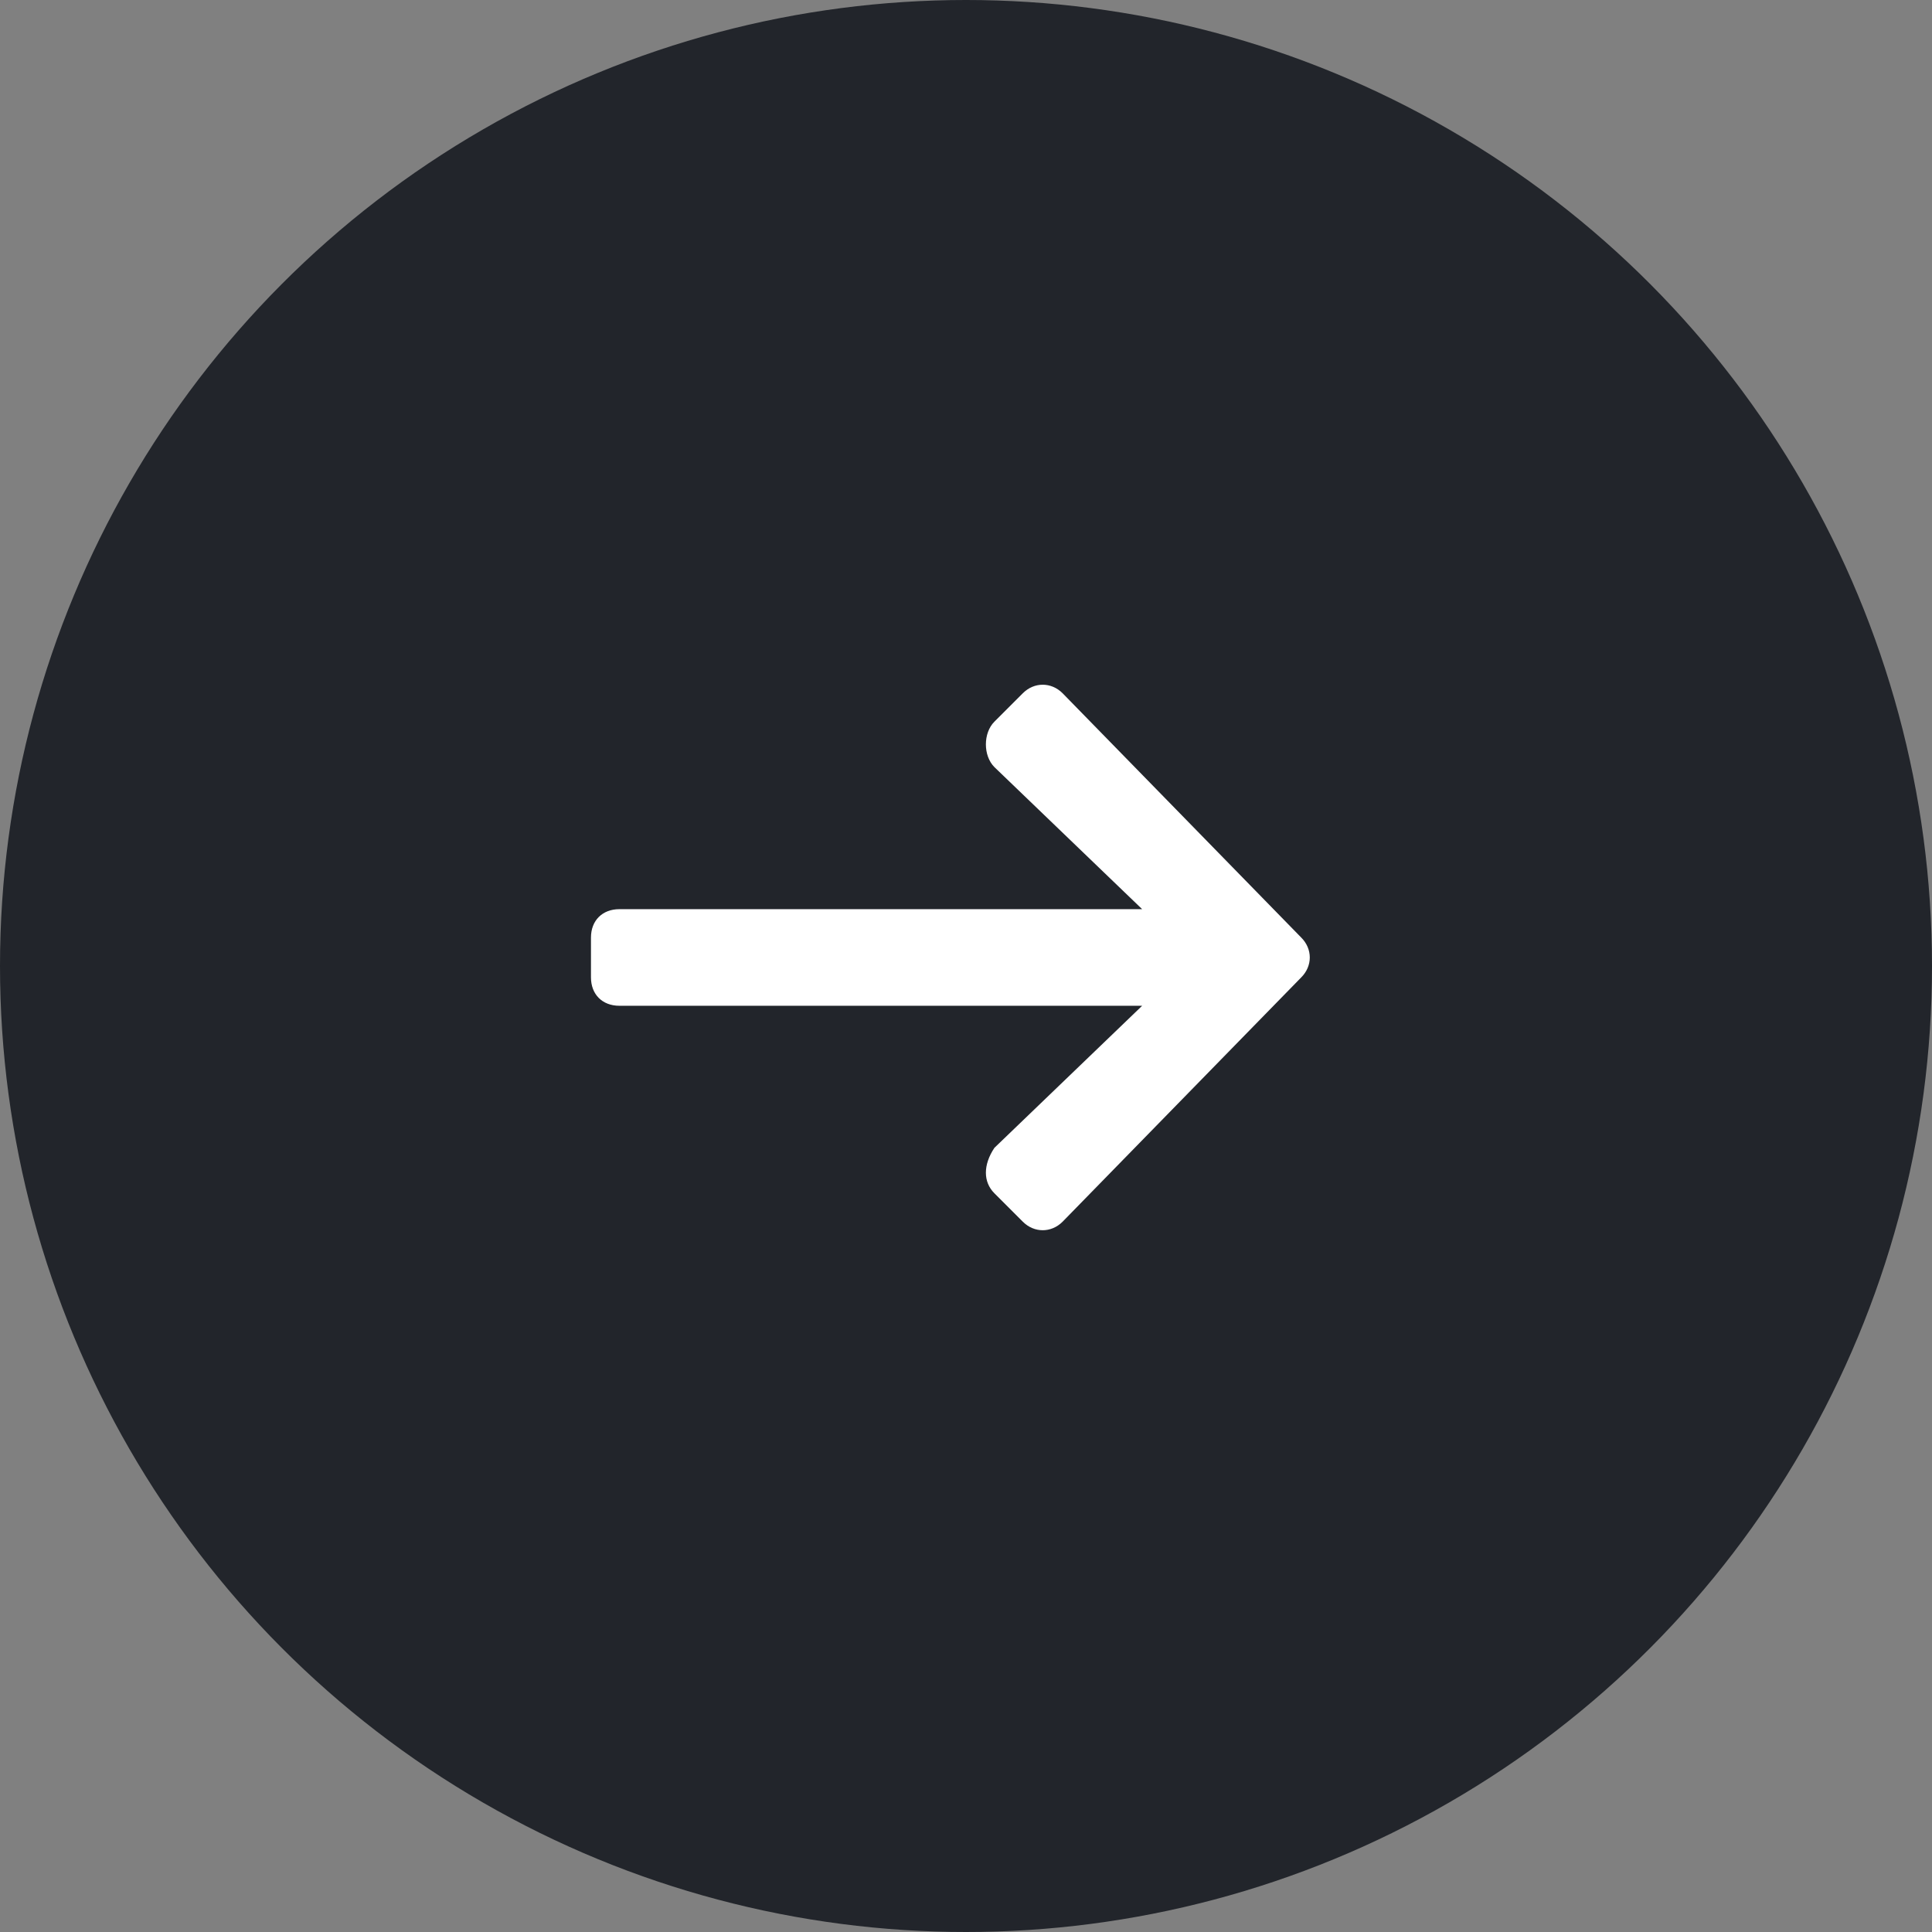
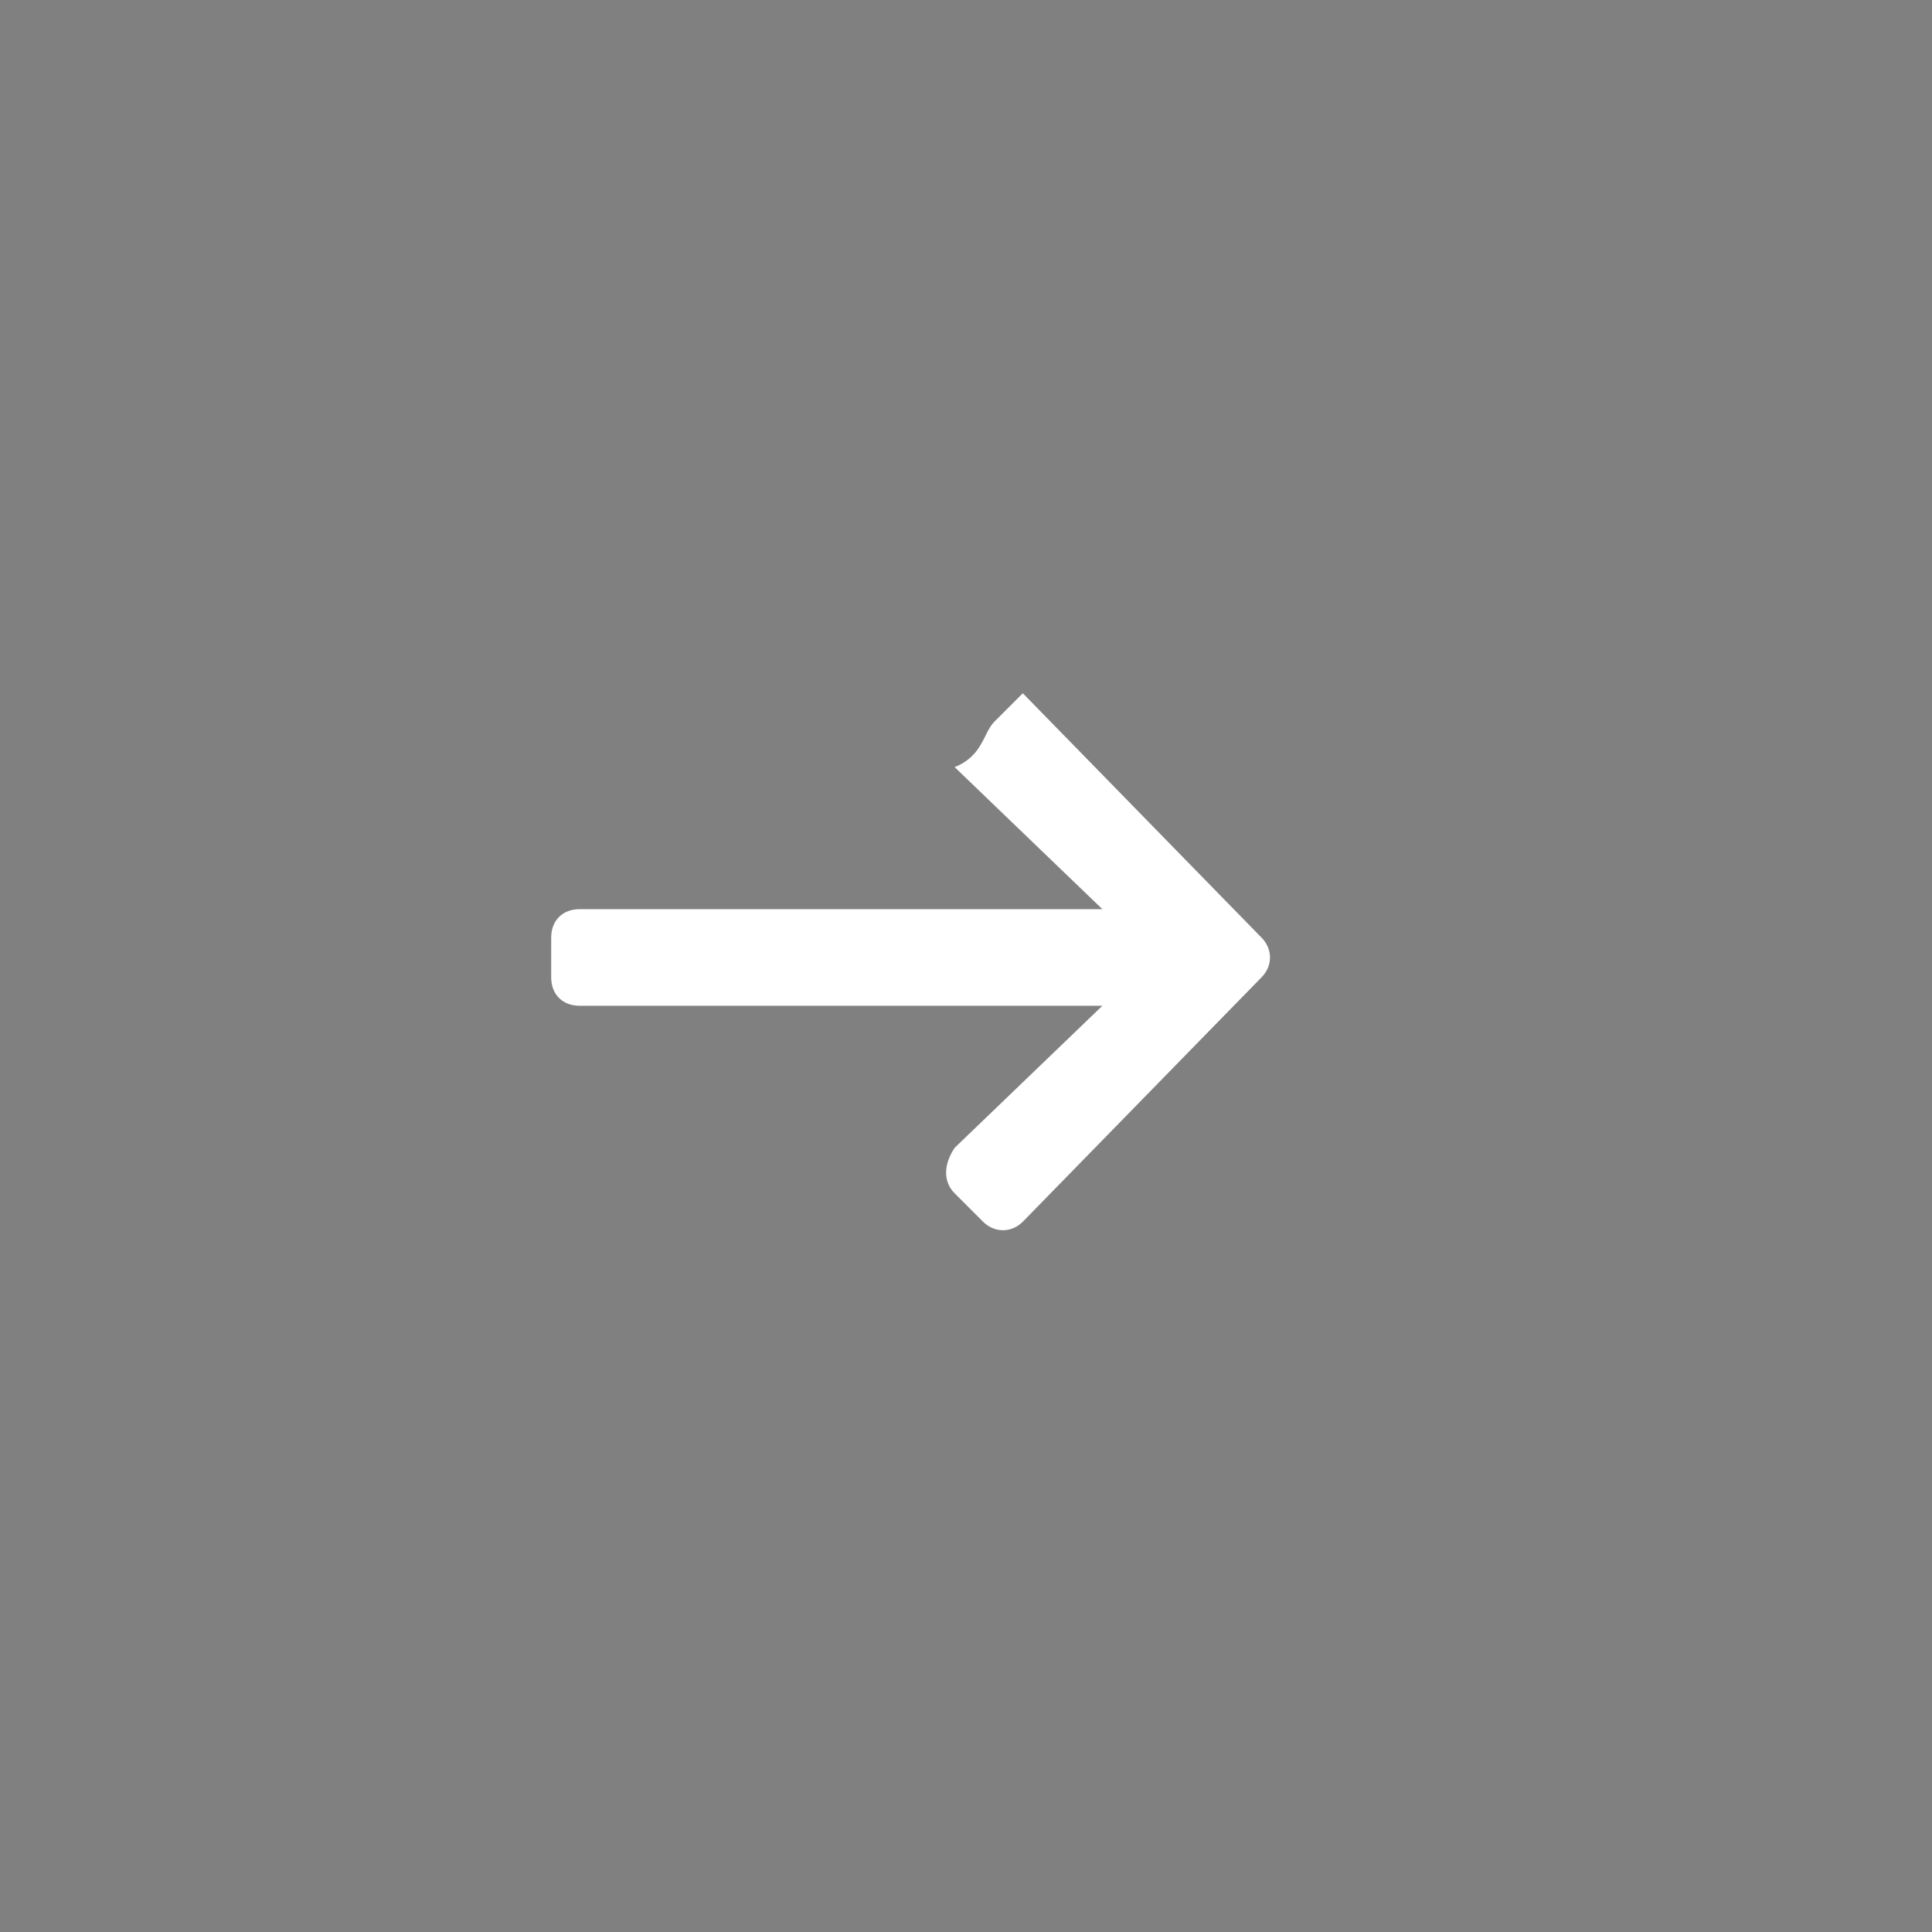
<svg xmlns="http://www.w3.org/2000/svg" version="1.1" id="Ebene_1" x="0px" y="0px" viewBox="0 0 34 34" style="enable-background:new 0 0 34 34;" xml:space="preserve">
  <rect x="0" y="0" width="34" height="34" fill="#808080" stroke="none" />
  <style type="text/css">
	.st0{fill:#22252B;}
	.st1{fill:#FFFFFF;}
</style>
  <g id="Gruppe_1773" transform="translate(-832 -2441)">
-     <circle id="Ellipse_4" class="st0" cx="849" cy="2458" r="17" />
    <g id="Gruppe_1772">
-       <path id="Icon_awesome-arrow-right" class="st1" d="M849.5,2453.7l0.5-0.5c0.2-0.2,0.5-0.2,0.7,0c0,0,0,0,0,0l4.2,4.3    c0.2,0.2,0.2,0.5,0,0.7l-4.2,4.3c-0.2,0.2-0.5,0.2-0.7,0c0,0,0,0,0,0l-0.5-0.5c-0.2-0.2-0.2-0.5,0-0.8c0,0,0,0,0,0l2.6-2.5h-9.2    c-0.3,0-0.5-0.2-0.5-0.5c0,0,0,0,0,0v-0.7c0-0.3,0.2-0.5,0.5-0.5c0,0,0,0,0,0h9.2l-2.6-2.5    C849.3,2454.3,849.3,2453.9,849.5,2453.7C849.5,2453.7,849.5,2453.7,849.5,2453.7z" />
+       <path id="Icon_awesome-arrow-right" class="st1" d="M849.5,2453.7l0.5-0.5c0,0,0,0,0,0l4.2,4.3    c0.2,0.2,0.2,0.5,0,0.7l-4.2,4.3c-0.2,0.2-0.5,0.2-0.7,0c0,0,0,0,0,0l-0.5-0.5c-0.2-0.2-0.2-0.5,0-0.8c0,0,0,0,0,0l2.6-2.5h-9.2    c-0.3,0-0.5-0.2-0.5-0.5c0,0,0,0,0,0v-0.7c0-0.3,0.2-0.5,0.5-0.5c0,0,0,0,0,0h9.2l-2.6-2.5    C849.3,2454.3,849.3,2453.9,849.5,2453.7C849.5,2453.7,849.5,2453.7,849.5,2453.7z" />
    </g>
  </g>
</svg>